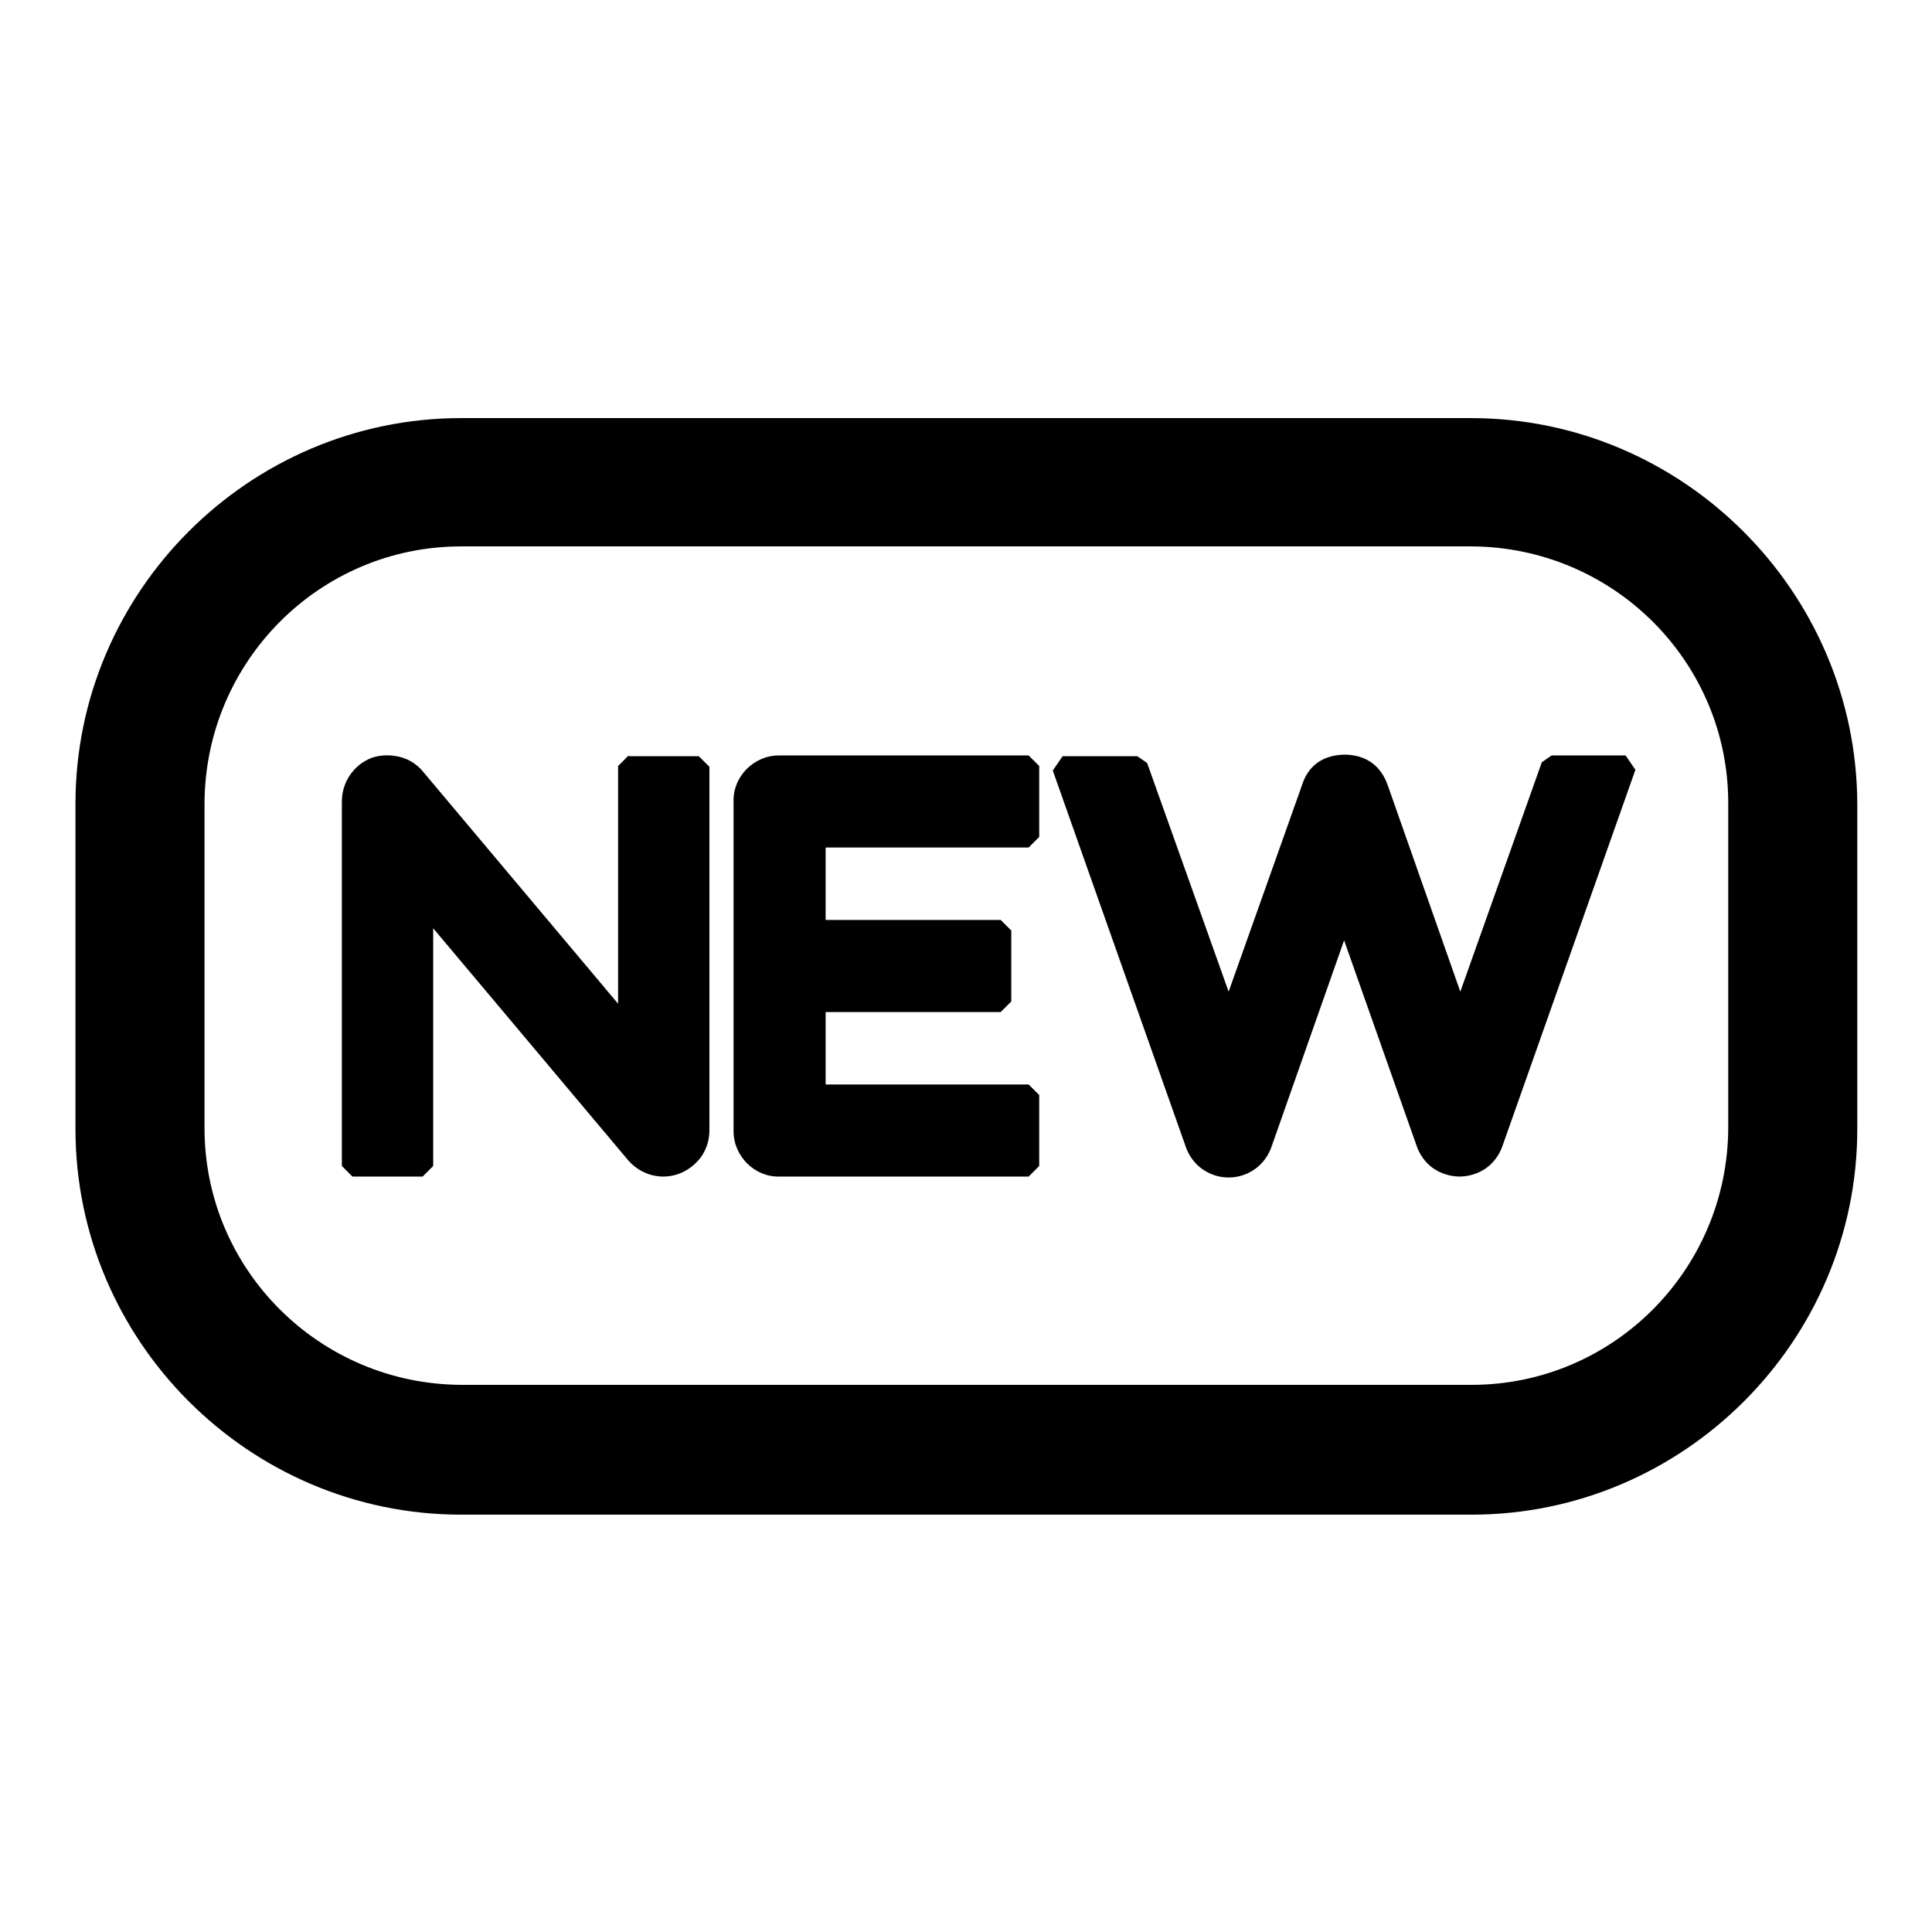
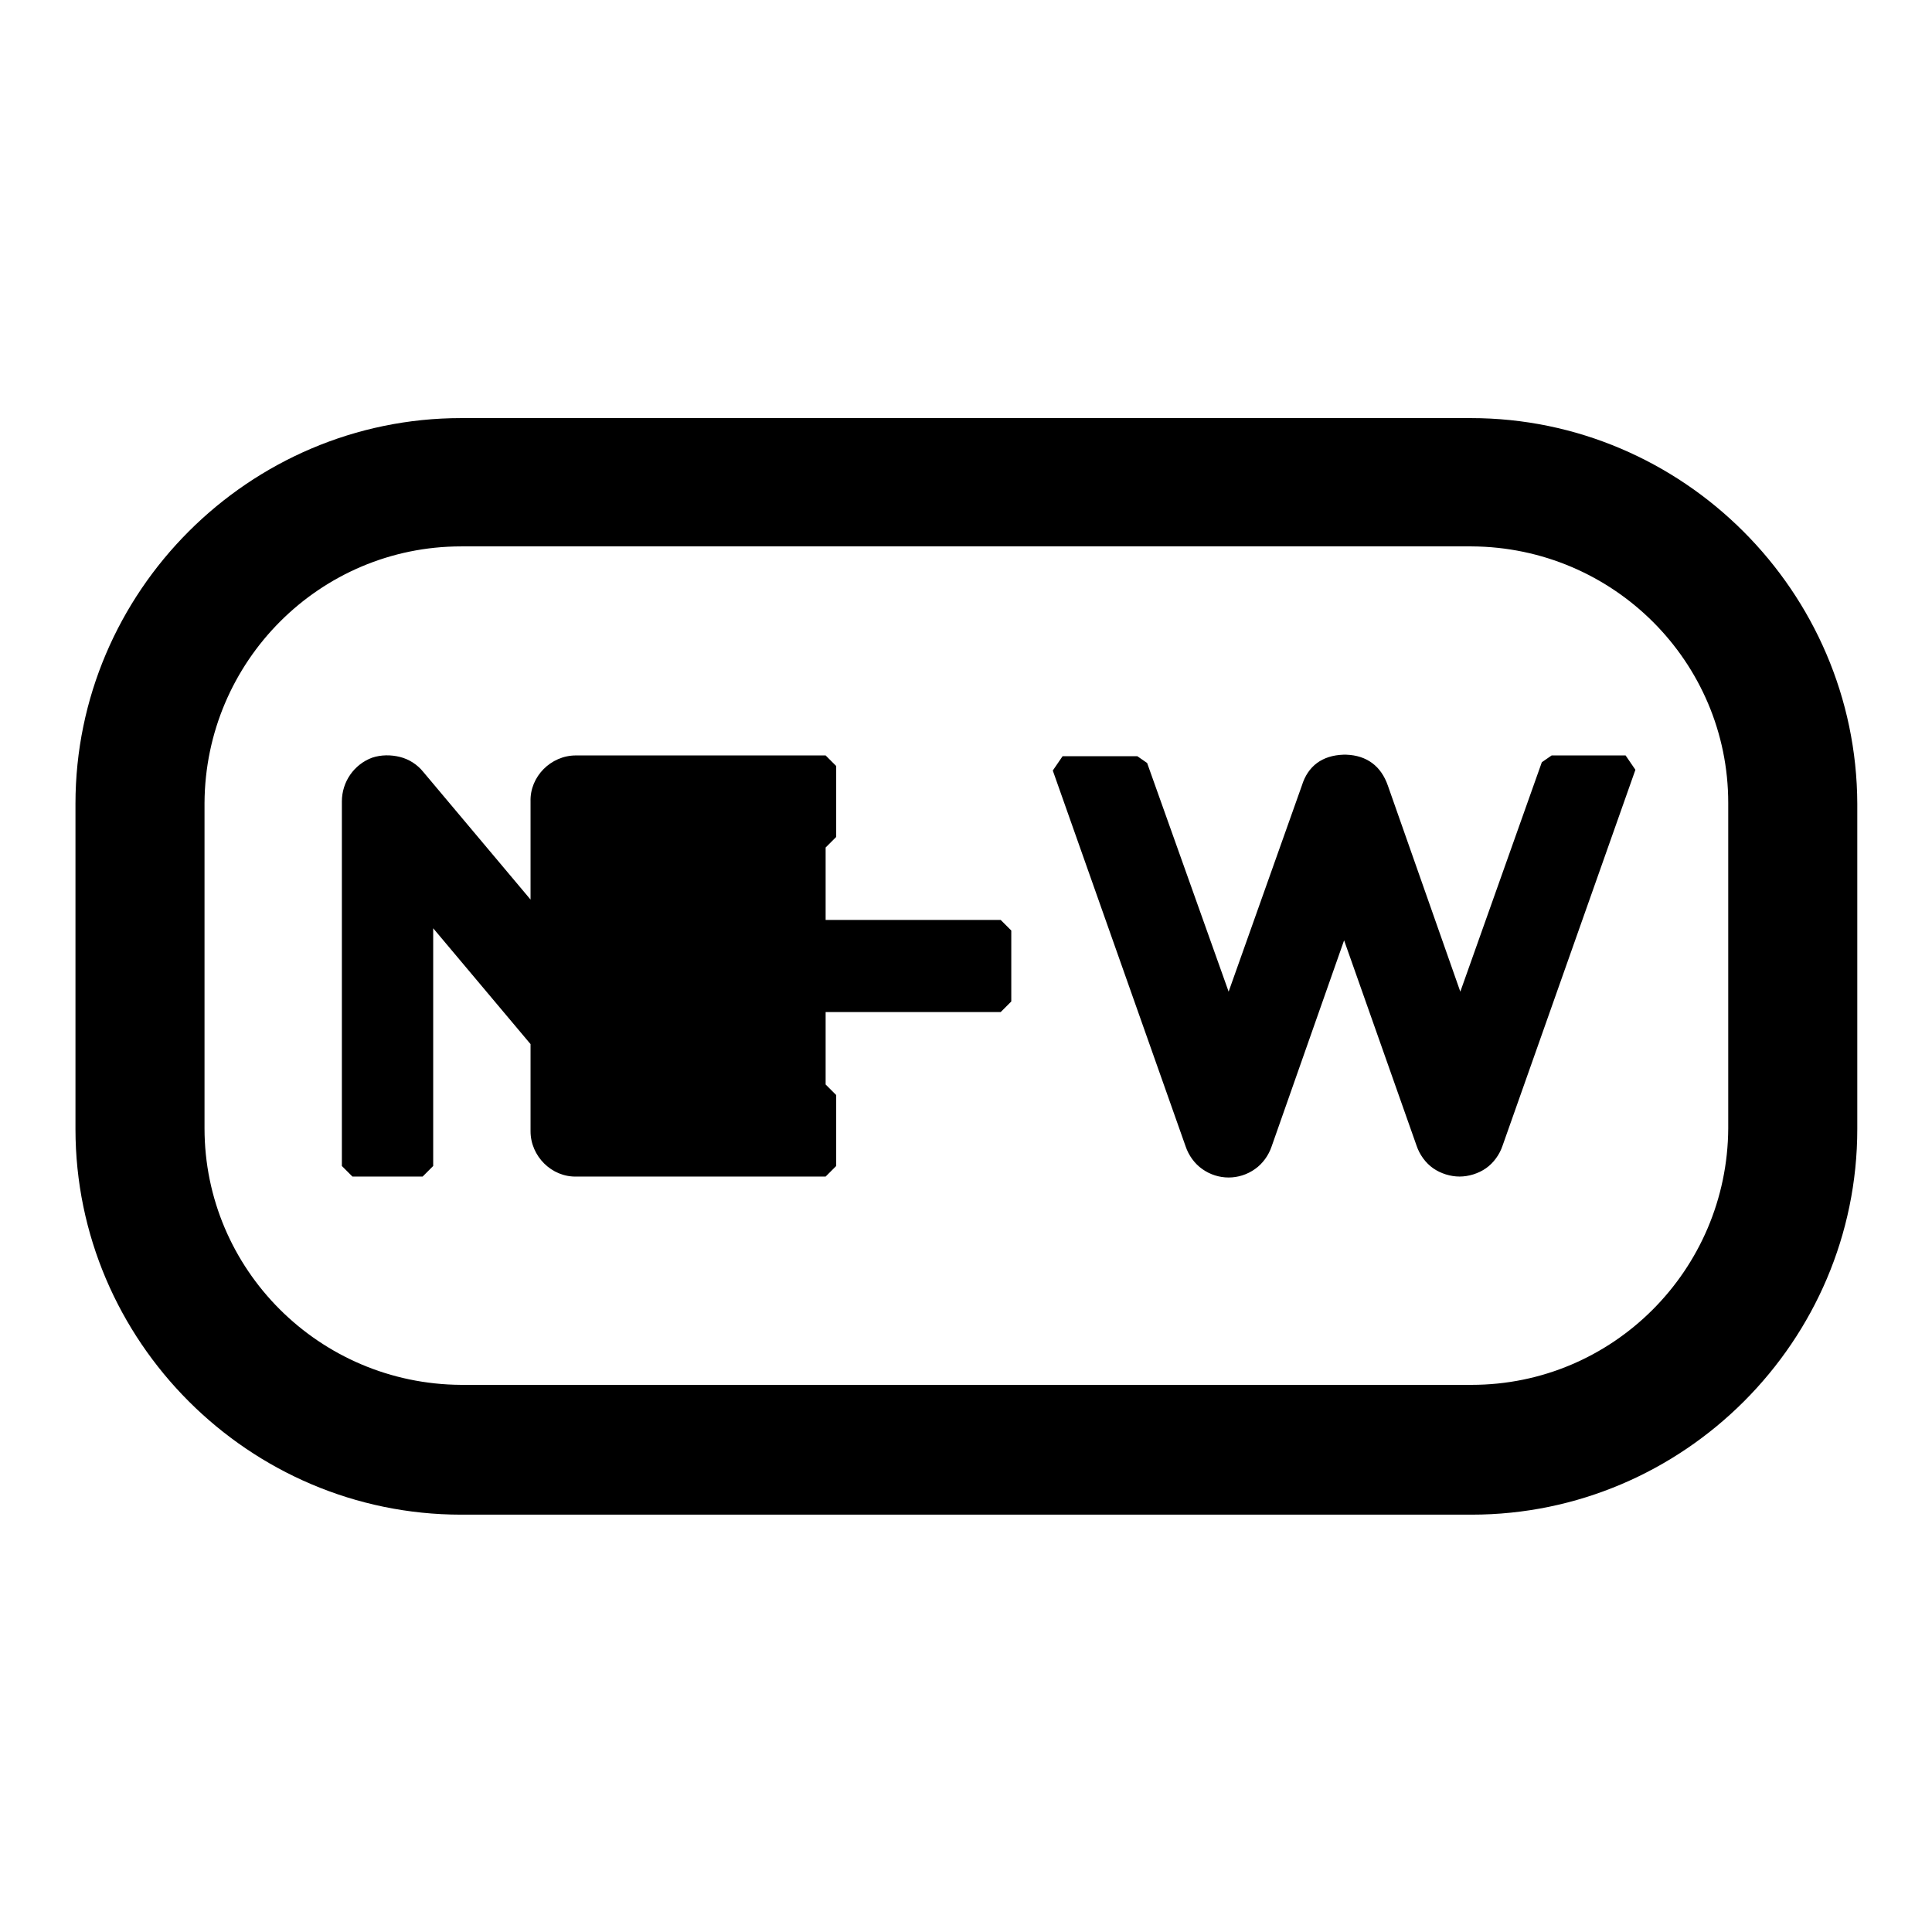
<svg xmlns="http://www.w3.org/2000/svg" version="1.1" x="0px" y="0px" viewBox="0 0 256 256" enable-background="new 0 0 256 256" xml:space="preserve">
  <g>
-     <path fill="#000000" d="M194.9,55.4H61.1C33,55.4,10,78.4,10,106.5v43.1c0,28.1,23,51.1,51.1,51.1h133.9c28.1,0,51.1-23,51.1-51.1 v-43.1C246,78.4,223,55.4,194.9,55.4z M229,149.5c-0.1,18.8-15.3,34-34,34H61.1c-18.8-0.1-34-15.3-34-34v-43.1 c0.1-18.8,15.3-34,34-34h133.9c18.8,0.1,34,15.3,34,34V149.5z M83.3,100.1l-1.4,1.4V133l-25.8-30.7c-0.8-1-1.9-1.7-3.1-2 c-1.2-0.3-2.5-0.3-3.7,0.1c-2.4,0.9-4,3.2-4,5.8v48.3l1.4,1.4H56l1.4-1.4V123l25.8,30.7c1.2,1.4,2.9,2.2,4.7,2.2c2,0,3.8-1,5-2.6 c0.7-1,1.1-2.2,1.1-3.5v-48.2l-1.4-1.4H83.3z M109.4,143.7v-9.6h23.2l1.4-1.4v-9.4l-1.4-1.4h-23.2v-9.6h26.9l1.4-1.4v-9.4l-1.4-1.4 h-33.1c-3.3,0-6.1,2.8-6,6.1v43.7c0,3.3,2.8,6.1,6.1,6h33l1.4-1.4v-9.4l-1.4-1.4L109.4,143.7L109.4,143.7z M205.6,100.1l-1.3,0.9 l-10.8,30.4l-9.6-27.3c-0.9-2.6-2.8-4-5.5-4.1h-0.4c-2.8,0.1-4.7,1.5-5.5,4.1l-9.7,27.3L152,101.1l-1.3-0.9h-9.9l-1.3,1.9 l17.6,49.8c0.4,1.2,1.2,2.3,2.2,3c2.1,1.5,4.9,1.5,7,0c1-0.7,1.8-1.8,2.2-3l9.6-27.3l9.6,27.2c0.4,1.2,1.2,2.3,2.2,3 c1,0.7,2.3,1.1,3.5,1.1c1.2,0,2.5-0.4,3.5-1.1c1-0.7,1.8-1.8,2.2-3l17.6-49.8l-1.3-1.9H205.6z" />
+     <path fill="#000000" d="M194.9,55.4H61.1C33,55.4,10,78.4,10,106.5v43.1c0,28.1,23,51.1,51.1,51.1h133.9c28.1,0,51.1-23,51.1-51.1 v-43.1C246,78.4,223,55.4,194.9,55.4z M229,149.5c-0.1,18.8-15.3,34-34,34H61.1c-18.8-0.1-34-15.3-34-34v-43.1 c0.1-18.8,15.3-34,34-34h133.9c18.8,0.1,34,15.3,34,34V149.5z M83.3,100.1l-1.4,1.4V133l-25.8-30.7c-0.8-1-1.9-1.7-3.1-2 c-1.2-0.3-2.5-0.3-3.7,0.1c-2.4,0.9-4,3.2-4,5.8v48.3l1.4,1.4H56l1.4-1.4V123l25.8,30.7c1.2,1.4,2.9,2.2,4.7,2.2c2,0,3.8-1,5-2.6 c0.7-1,1.1-2.2,1.1-3.5v-48.2l-1.4-1.4H83.3z M109.4,143.7v-9.6h23.2l1.4-1.4v-9.4l-1.4-1.4h-23.2v-9.6l1.4-1.4v-9.4l-1.4-1.4 h-33.1c-3.3,0-6.1,2.8-6,6.1v43.7c0,3.3,2.8,6.1,6.1,6h33l1.4-1.4v-9.4l-1.4-1.4L109.4,143.7L109.4,143.7z M205.6,100.1l-1.3,0.9 l-10.8,30.4l-9.6-27.3c-0.9-2.6-2.8-4-5.5-4.1h-0.4c-2.8,0.1-4.7,1.5-5.5,4.1l-9.7,27.3L152,101.1l-1.3-0.9h-9.9l-1.3,1.9 l17.6,49.8c0.4,1.2,1.2,2.3,2.2,3c2.1,1.5,4.9,1.5,7,0c1-0.7,1.8-1.8,2.2-3l9.6-27.3l9.6,27.2c0.4,1.2,1.2,2.3,2.2,3 c1,0.7,2.3,1.1,3.5,1.1c1.2,0,2.5-0.4,3.5-1.1c1-0.7,1.8-1.8,2.2-3l17.6-49.8l-1.3-1.9H205.6z" />
  </g>
</svg>